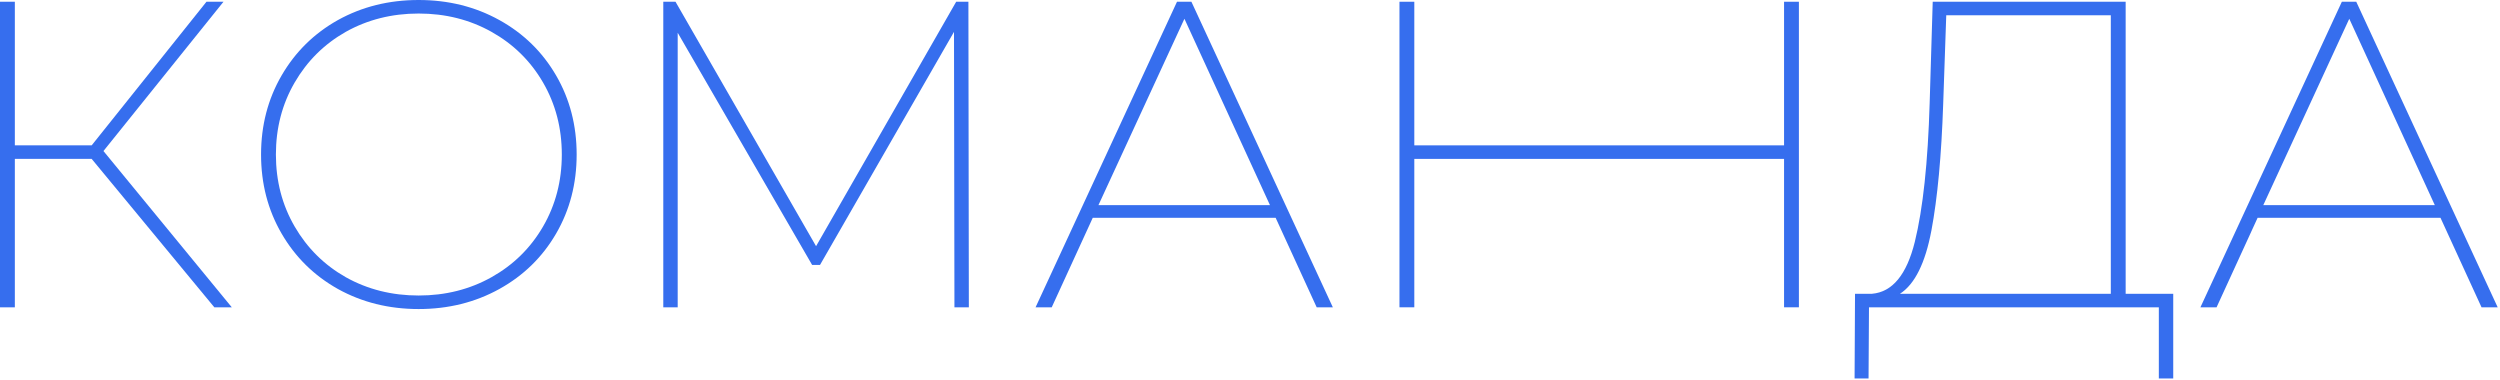
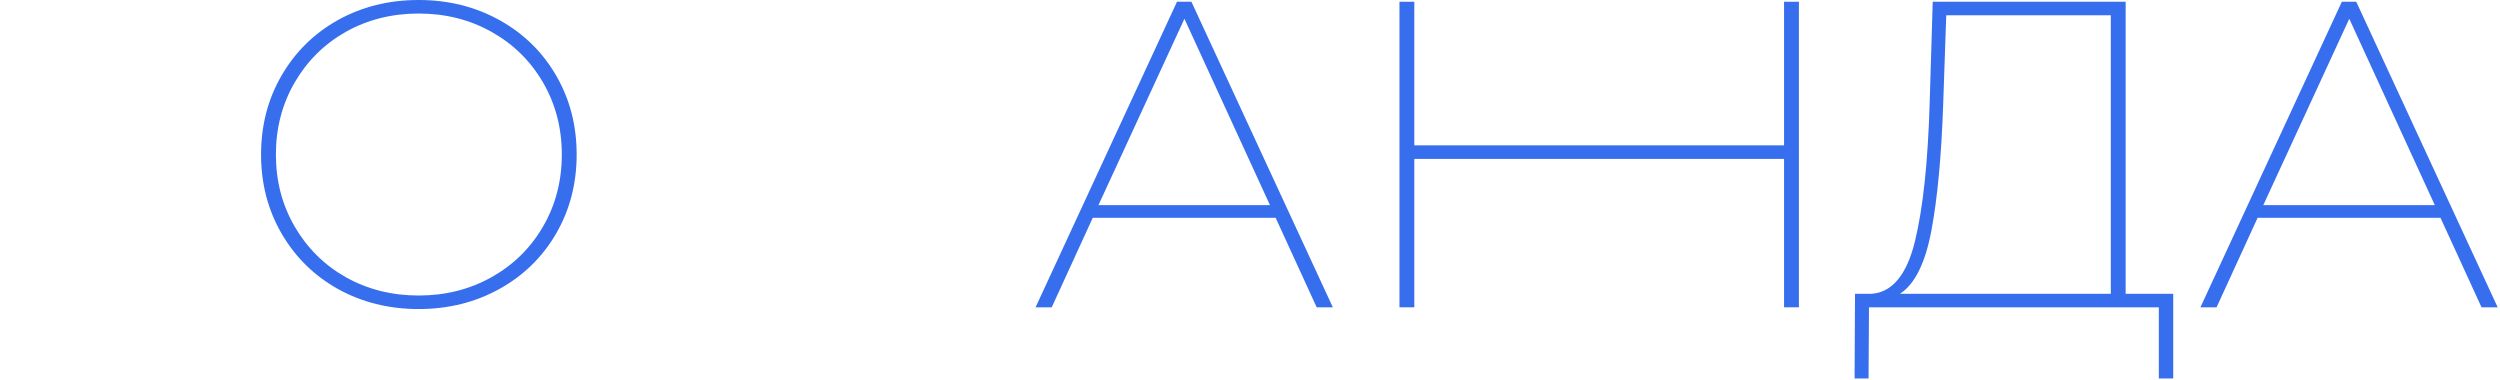
<svg xmlns="http://www.w3.org/2000/svg" width="756" height="115" viewBox="0 0 756 115" fill="none">
-   <path d="M27.72 48.048H4.488V92.928H0V0.528H4.488V43.956H27.72L62.436 0.528H67.584L31.284 45.672L70.092 92.928H64.812L27.72 48.048Z" fill="#366EEE" />
  <path d="M126.596 93.456C117.62 93.456 109.48 91.432 102.176 87.384C94.96 83.336 89.284 77.748 85.148 70.62C81.012 63.492 78.944 55.528 78.944 46.728C78.944 37.928 81.012 29.964 85.148 22.836C89.284 15.708 94.96 10.12 102.176 6.072C109.48 2.024 117.62 0 126.596 0C135.572 0 143.712 2.024 151.016 6.072C158.32 10.12 164.04 15.708 168.176 22.836C172.312 29.964 174.38 37.928 174.38 46.728C174.38 55.528 172.312 63.492 168.176 70.62C164.04 77.748 158.32 83.336 151.016 87.384C143.712 91.432 135.572 93.456 126.596 93.456ZM126.596 89.364C134.692 89.364 142.04 87.516 148.64 83.82C155.24 80.124 160.432 75.02 164.216 68.508C168 61.996 169.892 54.736 169.892 46.728C169.892 38.72 168 31.46 164.216 24.948C160.432 18.436 155.24 13.332 148.64 9.636C142.04 5.94 134.692 4.092 126.596 4.092C118.5 4.092 111.152 5.94 104.552 9.636C98.04 13.332 92.892 18.436 89.108 24.948C85.324 31.46 83.432 38.72 83.432 46.728C83.432 54.736 85.324 61.996 89.108 68.508C92.892 75.02 98.04 80.124 104.552 83.82C111.152 87.516 118.5 89.364 126.596 89.364Z" fill="#366EEE" />
-   <path d="M288.622 92.928L288.49 9.636L247.966 80.124H245.59L204.934 9.9V92.928H200.578V0.528H204.274L246.778 74.448L289.15 0.528H292.846L292.978 92.928H288.622Z" fill="#366EEE" />
  <path d="M385.757 65.868H330.449L318.041 92.928H313.157L355.925 0.528H360.281L403.049 92.928H398.165L385.757 65.868ZM384.041 62.04L358.169 5.676L332.165 62.04H384.041Z" fill="#366EEE" />
  <path d="M543.987 0.528V92.928H539.499V48.048H427.687V92.928H423.199V0.528H427.687V43.956H539.499V0.528H543.987Z" fill="#366EEE" />
  <path d="M657.186 88.836V114.444H652.831V92.928H565.182L565.05 114.444H560.826L560.958 88.836H566.107C572.266 88.308 576.578 83.072 579.042 73.128C581.506 63.096 583.003 49.104 583.531 31.152L584.454 0.528H642.799V88.836H657.186ZM587.622 31.416C587.094 47.08 585.906 59.84 584.058 69.696C582.21 79.552 579.042 85.932 574.555 88.836H638.31V4.62H588.547L587.622 31.416Z" fill="#366EEE" />
  <path d="M738.007 65.868H682.699L670.291 92.928H665.407L708.175 0.528H712.531L755.299 92.928H750.415L738.007 65.868ZM736.291 62.04L710.419 5.676L684.415 62.04H736.291Z" fill="#366EEE" />
</svg>